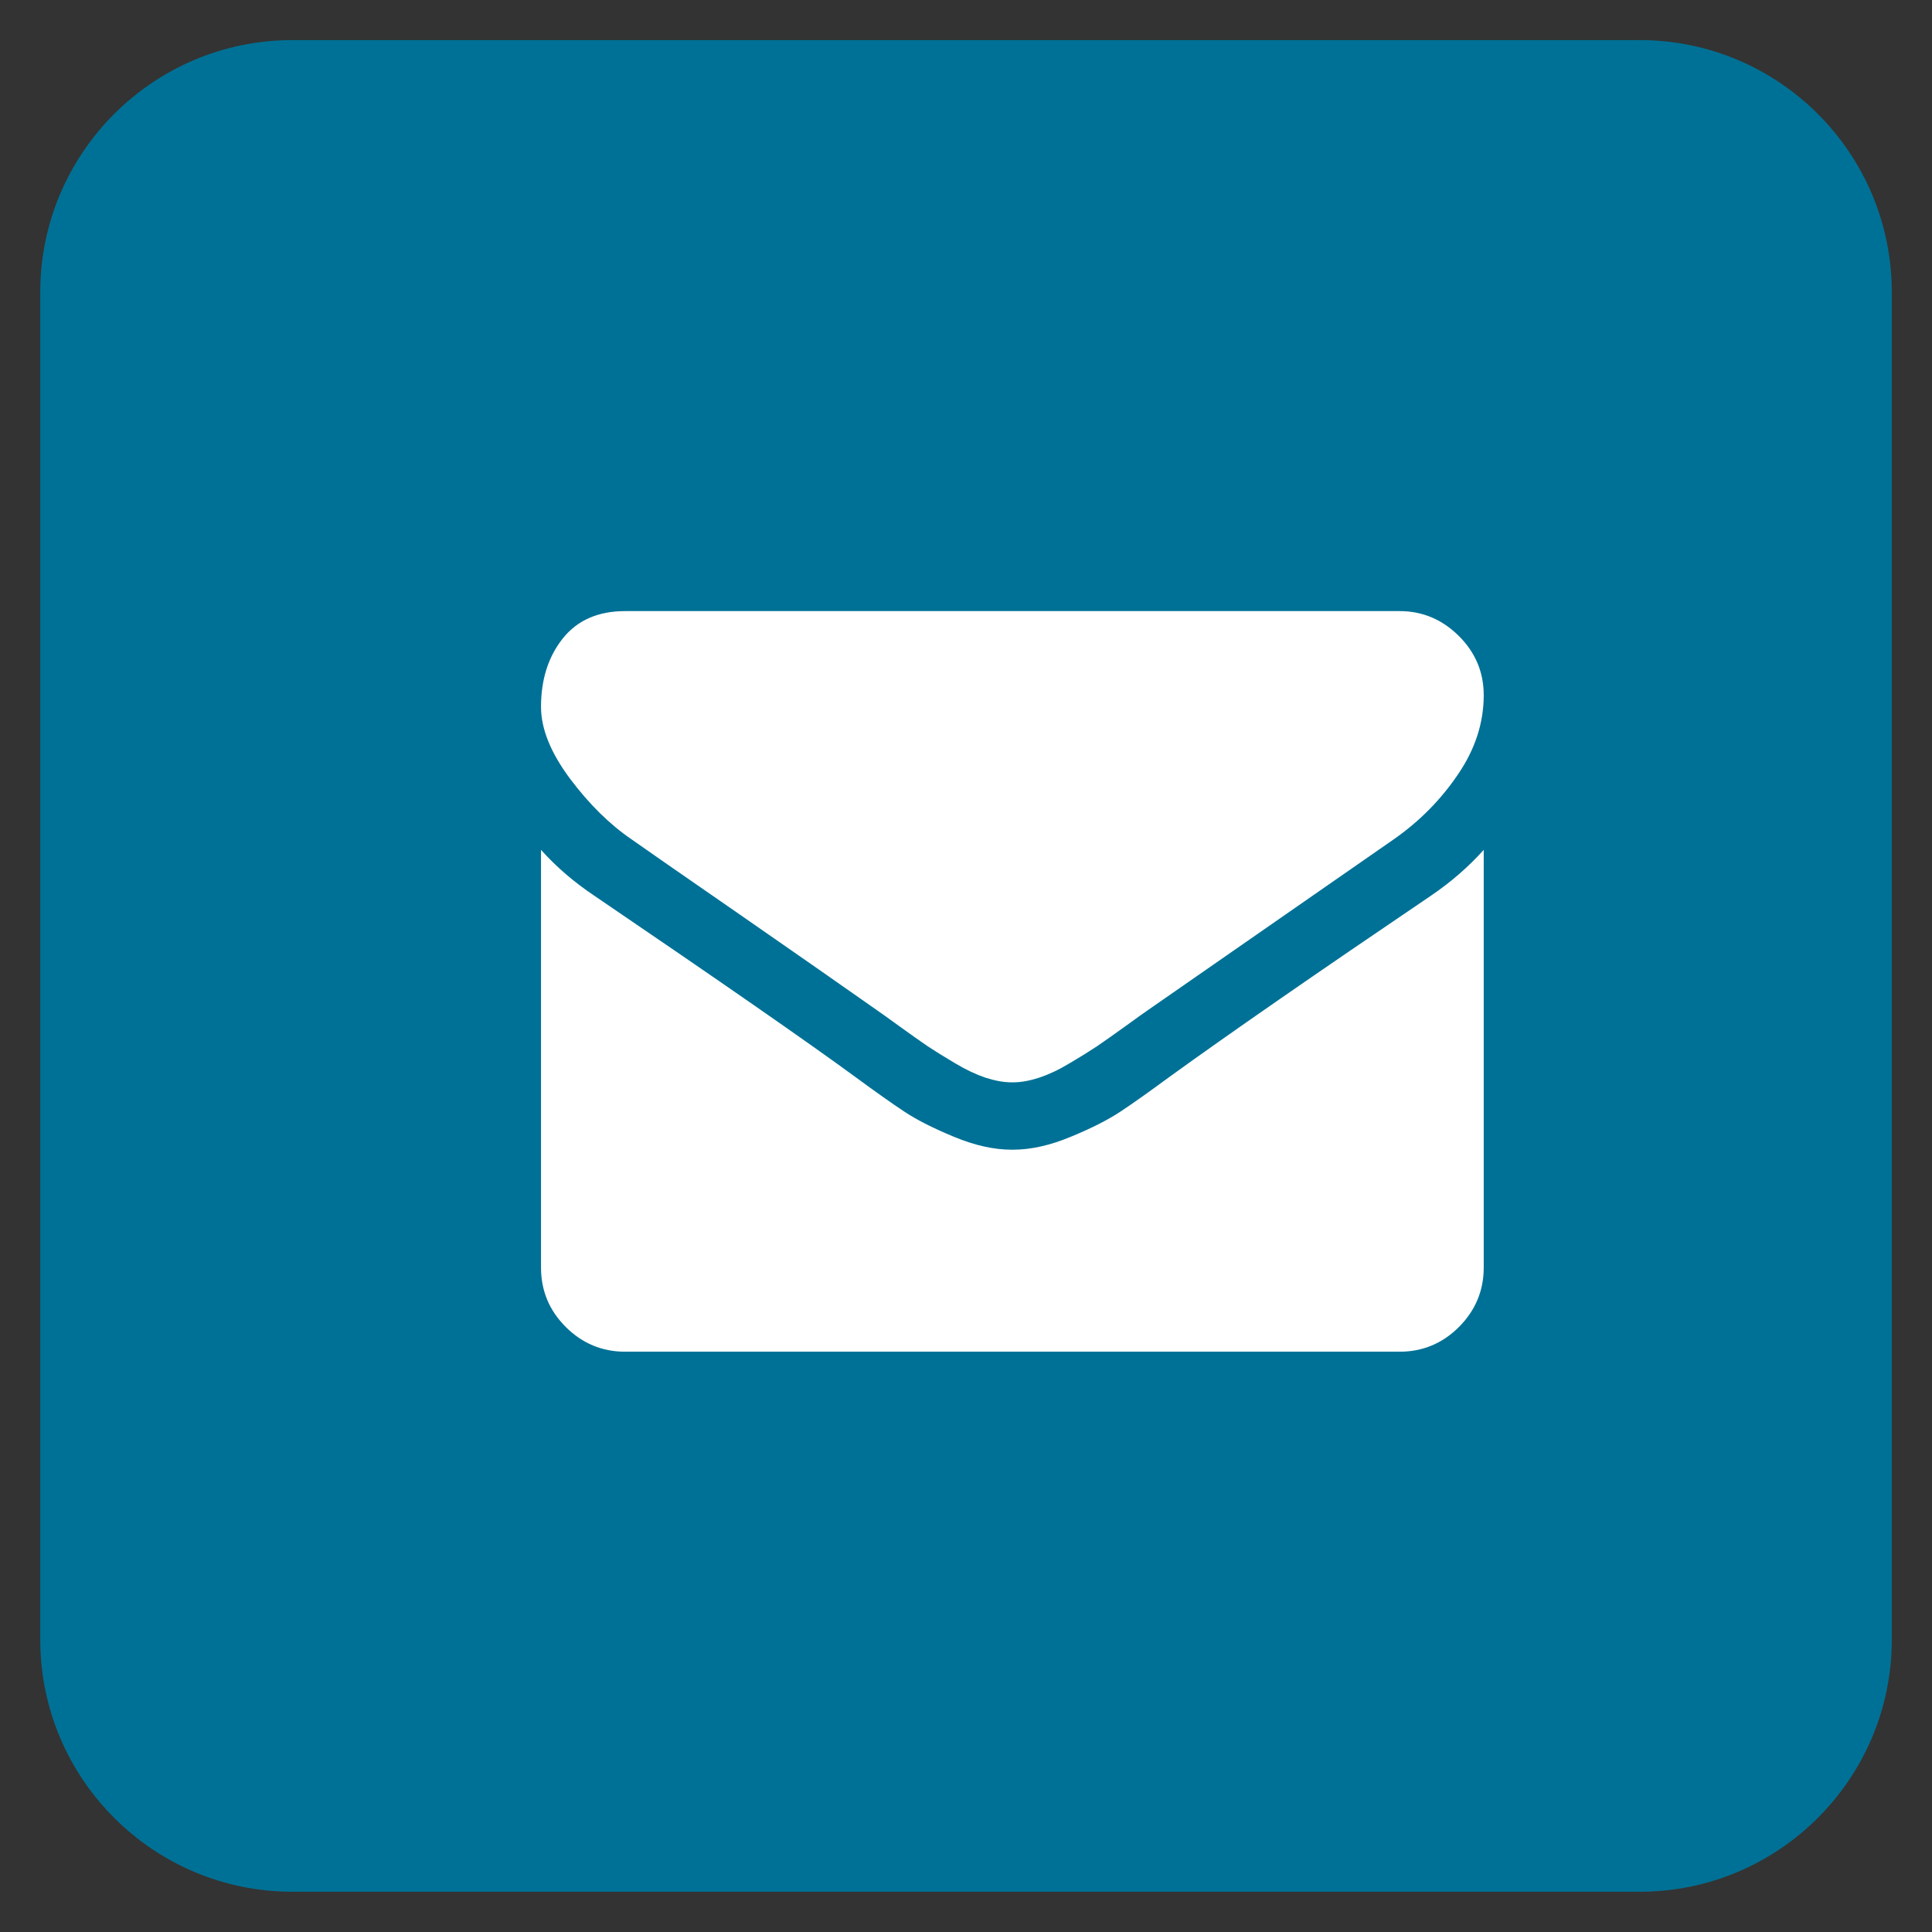
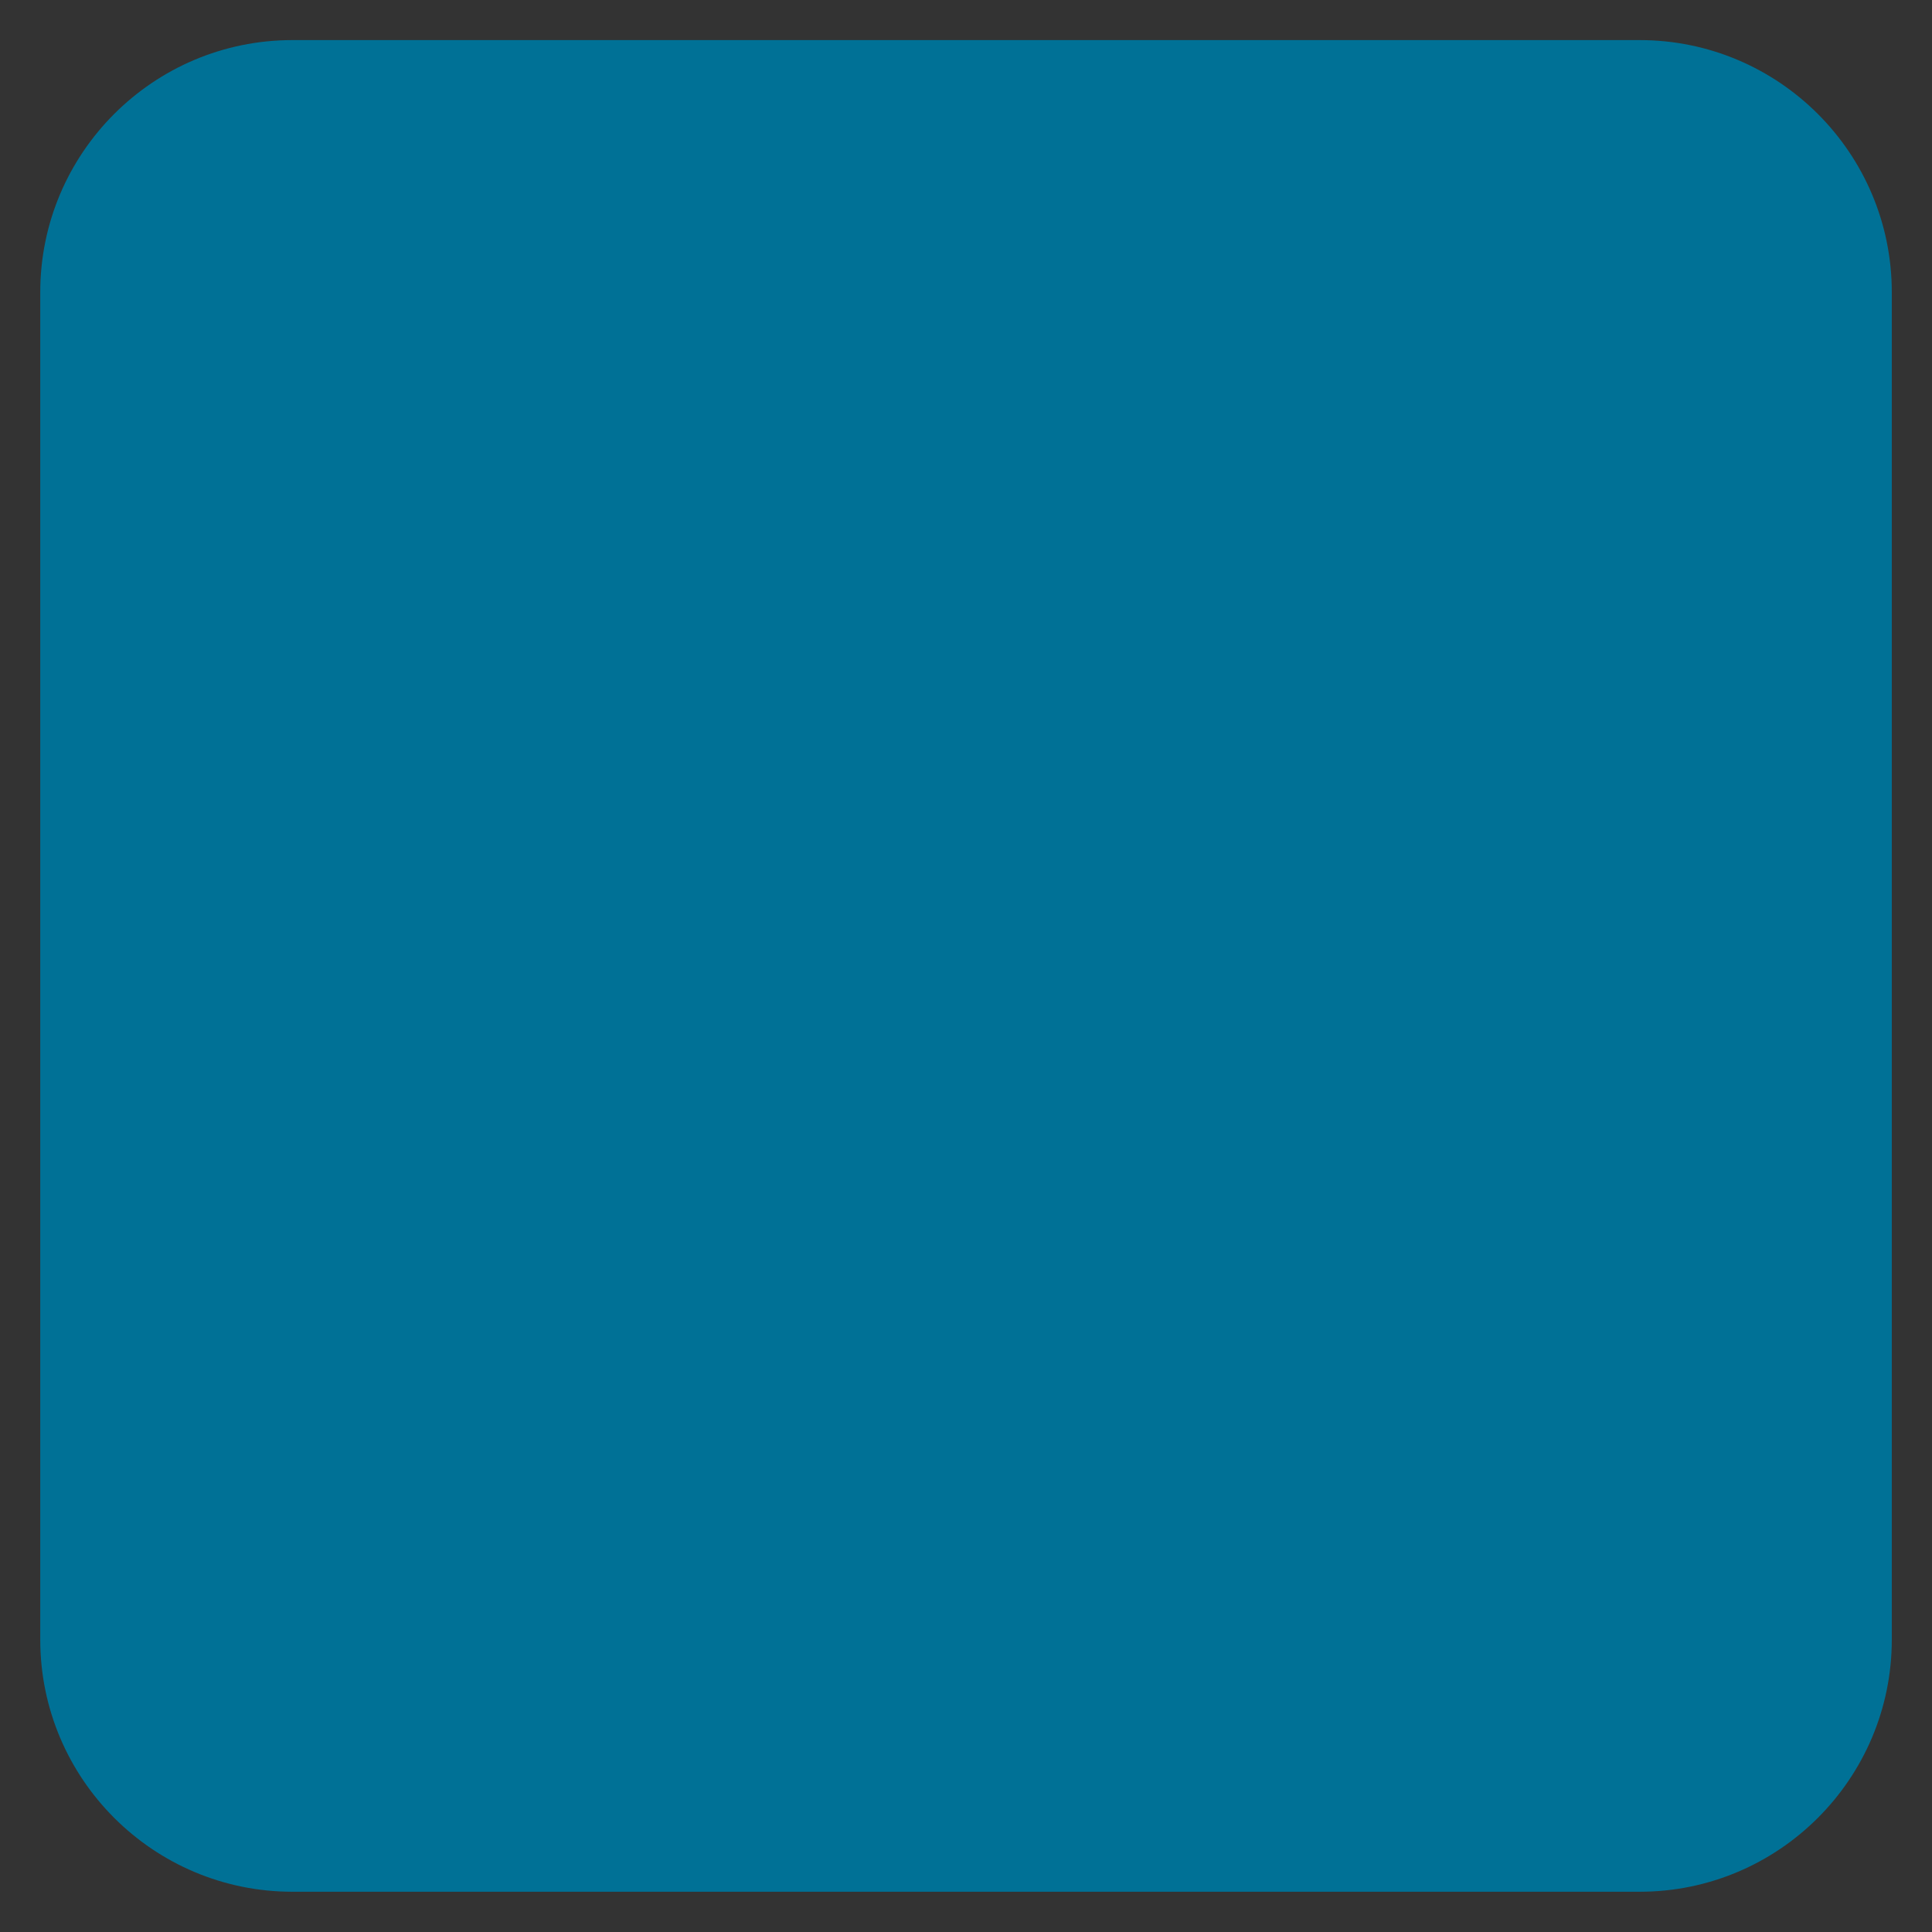
<svg xmlns="http://www.w3.org/2000/svg" stroke-width="0.501" stroke-linejoin="bevel" fill-rule="evenodd" version="1.1" overflow="visible" width="36pt" height="36pt" viewBox="0 0 36 36">
  <rect x="0" y="0" width="36" height="36" fill="#333333" stroke="none" />
  <defs>
	</defs>
  <g id="Document" fill="none" stroke="black" font-family="Times New Roman" font-size="16" transform="scale(1 -1)">
    <g id="Spread" transform="translate(0 -36)">
      <g id="Layer 1">
        <path d="M 0.75,30.554 L 0.75,5.449 C 0.75,2.856 2.856,0.75 5.449,0.75 L 30.552,0.75 C 33.145,0.75 35.251,2.856 35.251,5.449 L 35.251,30.554 C 35.251,33.147 33.145,35.253 30.552,35.253 L 5.449,35.253 C 2.856,35.253 0.75,33.147 0.75,30.554 Z" fill="#007196" stroke="none" stroke-linecap="round" stroke-width="0.821" stroke-linejoin="miter" marker-start="none" marker-end="none" stroke-miterlimit="79.84" />
-         <path d="M 27.647,20.164 L 27.647,12.381 C 27.647,11.95 27.492,11.582 27.185,11.273 C 26.878,10.967 26.508,10.813 26.079,10.813 L 11.649,10.813 C 11.22,10.813 10.85,10.967 10.543,11.273 C 10.234,11.582 10.081,11.95 10.081,12.381 L 10.081,20.164 C 10.369,19.843 10.7,19.56 11.072,19.311 C 13.437,17.703 15.06,16.576 15.941,15.93 C 16.315,15.655 16.619,15.44 16.85,15.287 C 17.081,15.134 17.39,14.976 17.777,14.817 C 18.161,14.657 18.52,14.577 18.854,14.577 L 18.863,14.577 L 18.874,14.577 C 19.208,14.577 19.566,14.657 19.95,14.817 C 20.338,14.976 20.647,15.134 20.878,15.287 C 21.11,15.44 21.412,15.655 21.786,15.93 C 22.894,16.732 24.522,17.86 26.665,19.311 C 27.039,19.565 27.365,19.85 27.647,20.164 Z M 27.647,23.046 C 27.647,22.529 27.486,22.036 27.165,21.567 C 26.845,21.095 26.447,20.693 25.97,20.36 C 23.514,18.655 21.984,17.592 21.384,17.174 C 21.317,17.129 21.179,17.029 20.966,16.875 C 20.755,16.722 20.577,16.598 20.437,16.502 C 20.297,16.409 20.127,16.303 19.926,16.185 C 19.729,16.066 19.539,15.978 19.364,15.919 C 19.188,15.862 19.024,15.832 18.874,15.832 L 18.863,15.832 L 18.854,15.832 C 18.704,15.832 18.54,15.862 18.363,15.919 C 18.189,15.978 17.999,16.066 17.802,16.185 C 17.601,16.303 17.431,16.409 17.29,16.502 C 17.15,16.598 16.973,16.722 16.762,16.875 C 16.549,17.029 16.411,17.129 16.344,17.174 C 15.75,17.592 14.894,18.19 13.778,18.964 C 12.66,19.737 11.989,20.203 11.768,20.36 C 11.363,20.636 10.98,21.013 10.621,21.491 C 10.263,21.972 10.081,22.418 10.081,22.829 C 10.081,23.339 10.217,23.764 10.487,24.104 C 10.759,24.444 11.147,24.613 11.649,24.613 L 26.079,24.613 C 26.503,24.613 26.869,24.46 27.18,24.153 C 27.491,23.846 27.647,23.476 27.647,23.046 Z" fill="#ffffff" stroke="none" stroke-linecap="round" stroke-linejoin="round" fill-rule="nonzero" stroke-width="0.471" marker-start="none" marker-end="none" stroke-miterlimit="79.84" />
      </g>
    </g>
  </g>
</svg>